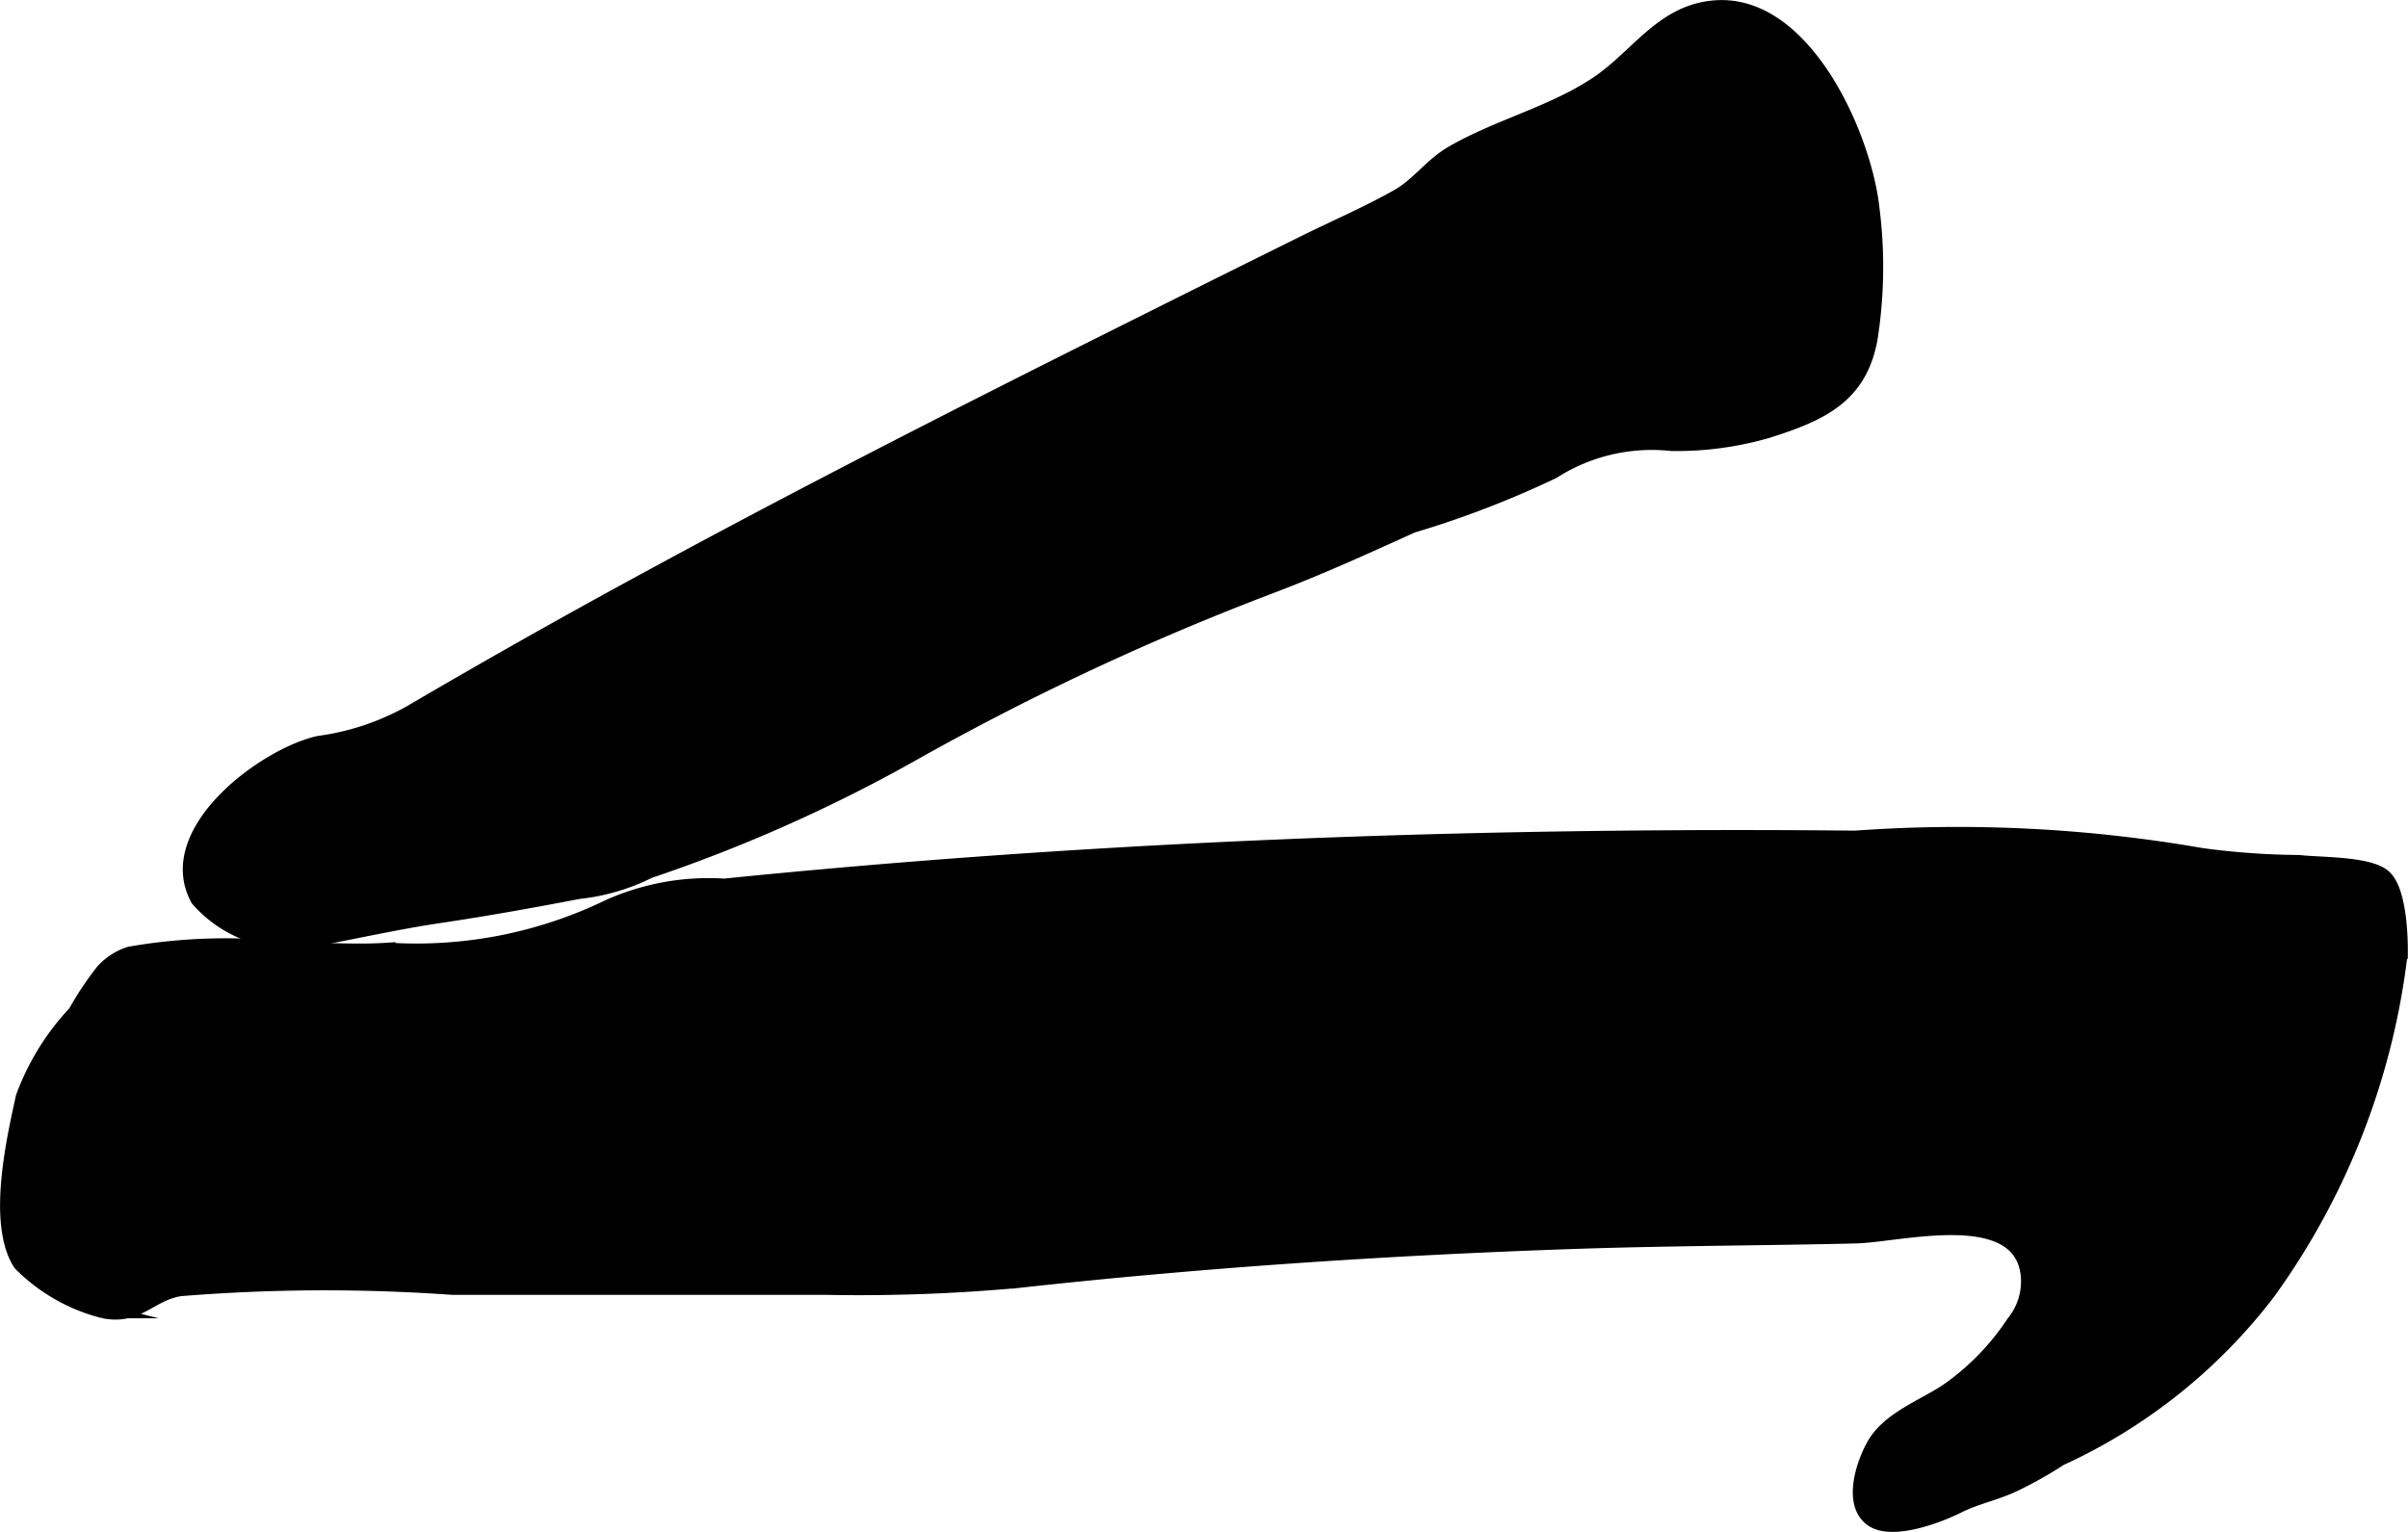
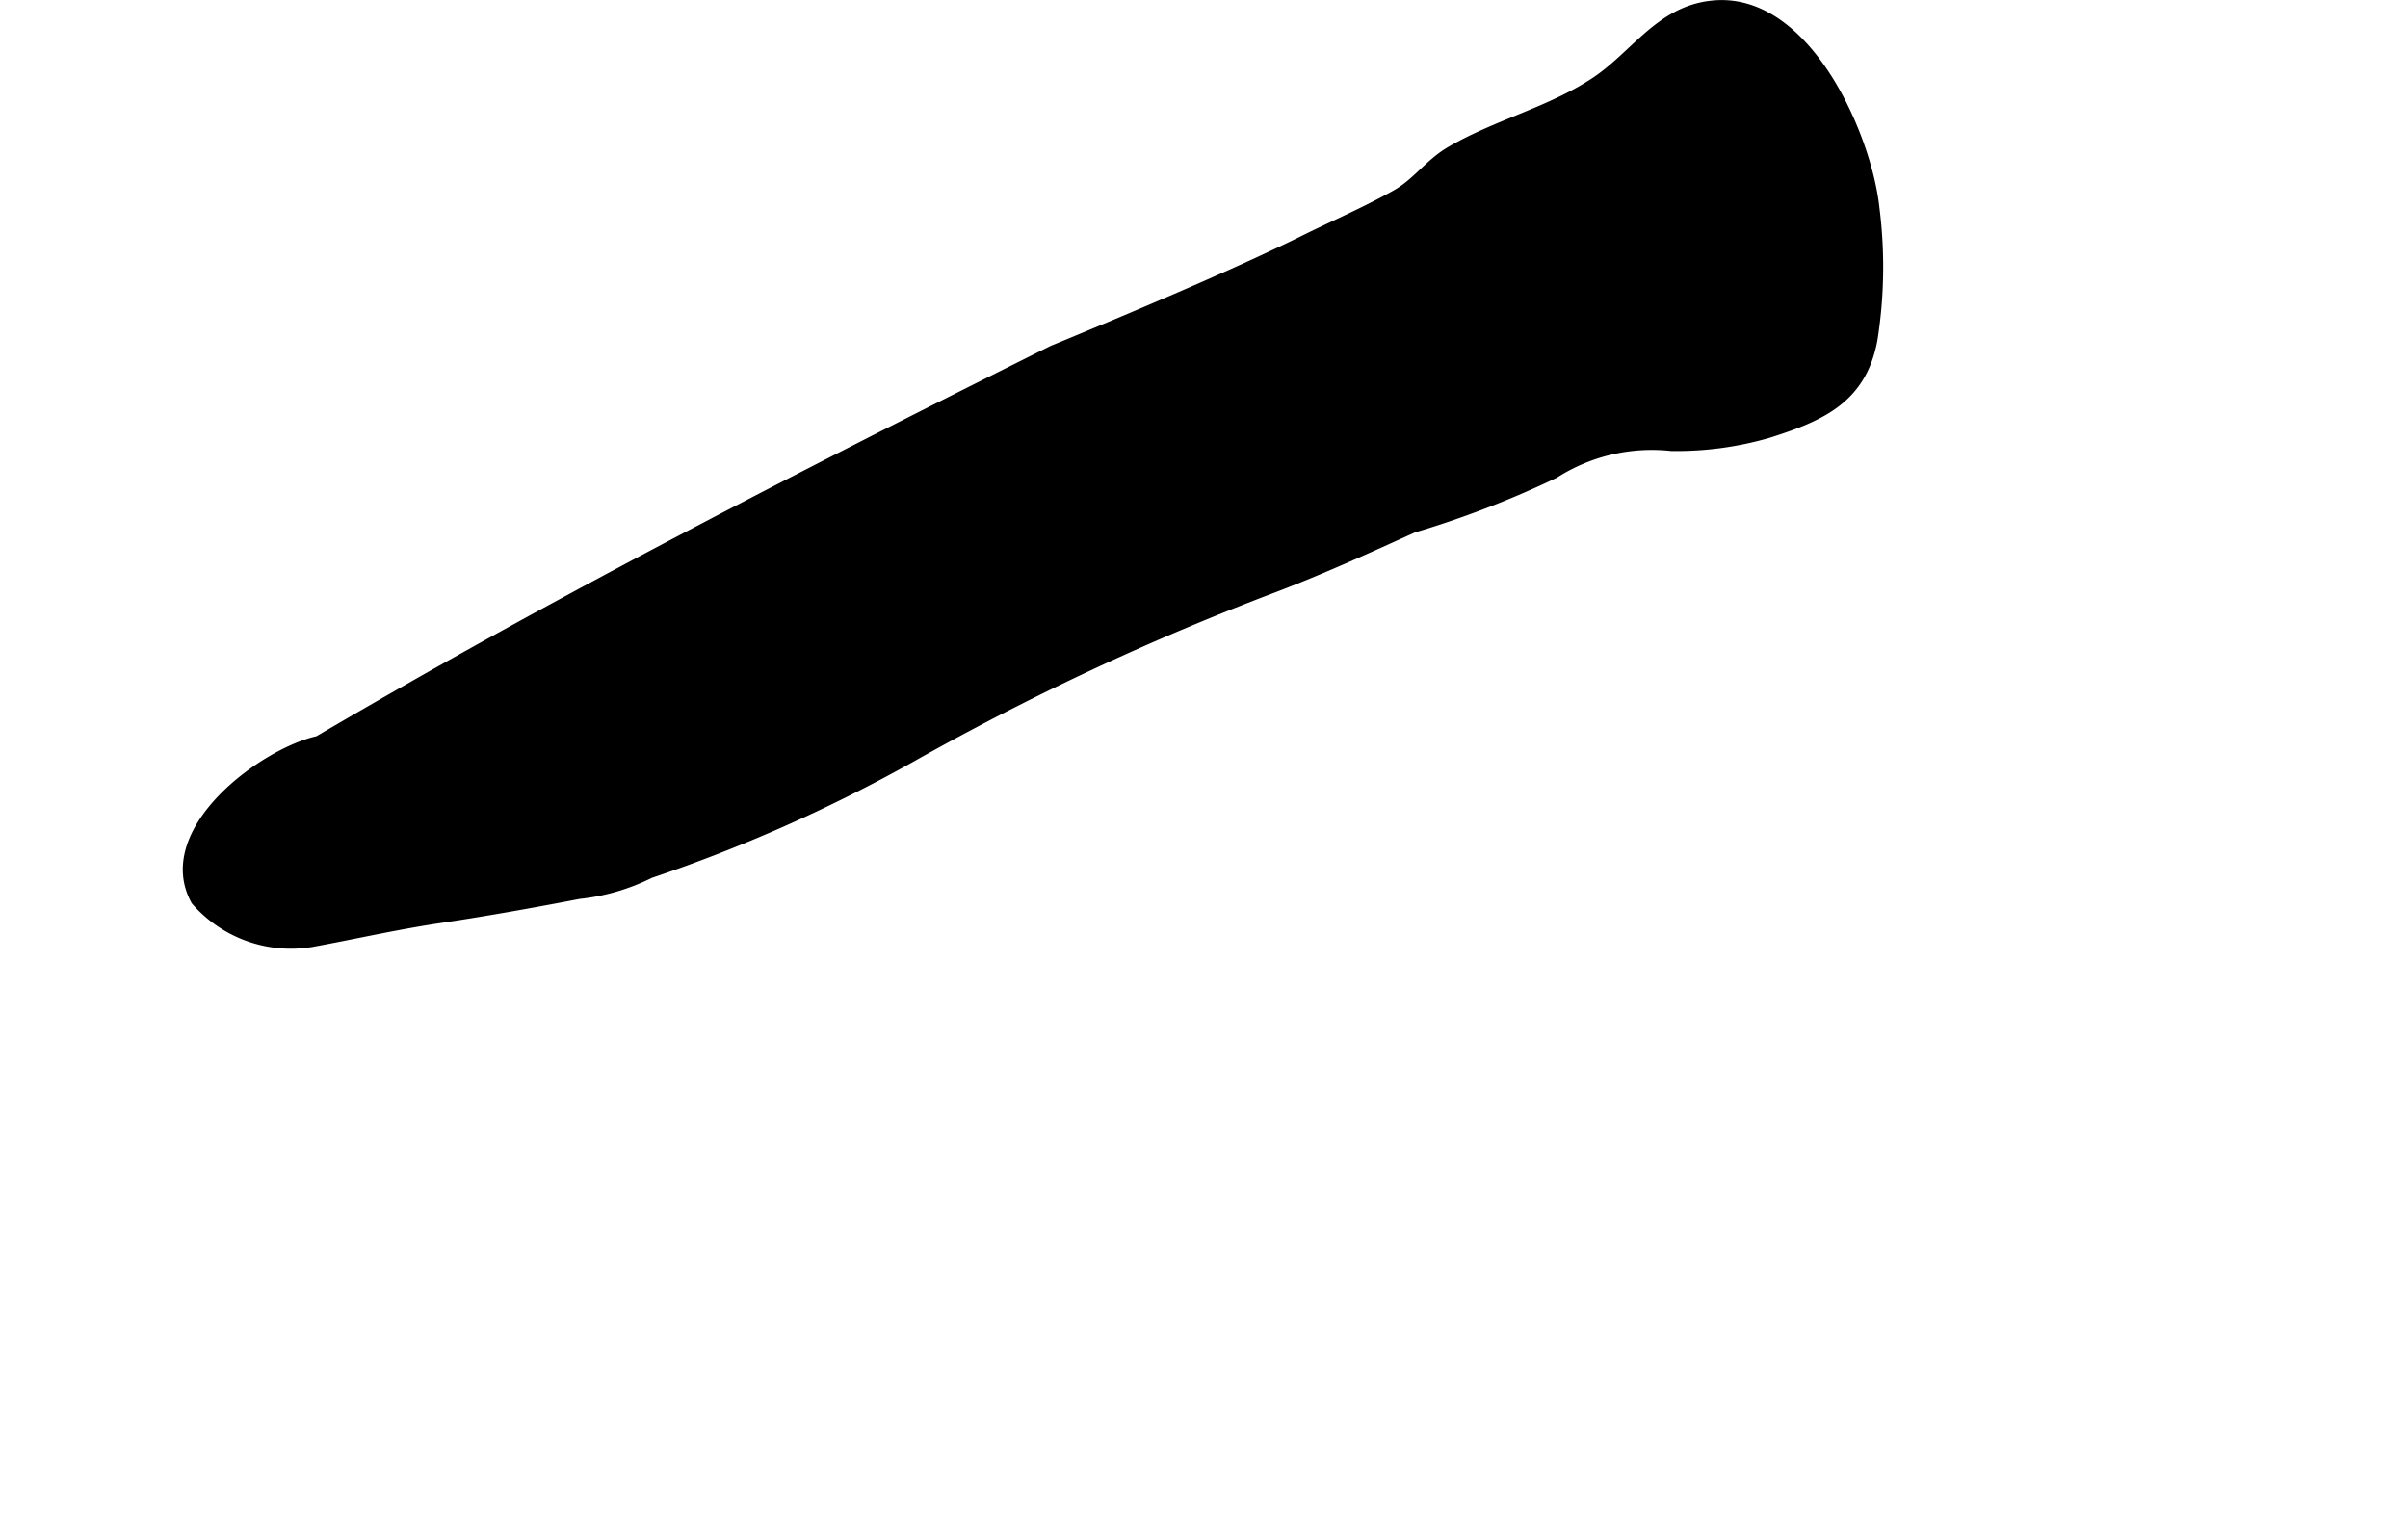
<svg xmlns="http://www.w3.org/2000/svg" version="1.1" width="9.243mm" height="5.882mm" viewBox="0 0 26.2 16.674">
  <defs>
    <style type="text/css">
      .a {
        stroke: #000;
        stroke-miterlimit: 10;
        stroke-width: 0.15px;
        fill-rule: evenodd;
      }
    </style>
  </defs>
-   <path class="a" d="M1.116,10.567a.67.67,0,0,1,.295-.189,6.069,6.069,0,0,1,1.776-.046c.343,0,.698.027,1.04.003a4.794,4.794,0,0,0,2.388-.467,2.658,2.658,0,0,1,1.265-.23c2.71-.274,5.431-.431,8.153-.495q2.076-.048,4.152-.027a15.481,15.481,0,0,1,3.77.189,8.279,8.279,0,0,0,1.06.076c.228.027.769.011.931.162.16.15.179.619.178.819a7.887,7.887,0,0,1-1.44,3.707,5.983,5.983,0,0,1-2.266,1.81,4.371,4.371,0,0,1-.489.276c-.202.099-.427.142-.62.239-.212.107-.719.301-.941.148-.246-.17-.099-.614.022-.823.166-.285.552-.419.8-.588a2.747,2.747,0,0,0,.714-.734.711.711,0,0,0,.158-.517c-.083-.791-1.386-.432-1.872-.421-1.022.024-2.044.025-3.065.06-2.019.069-4.036.203-6.044.424a18.963,18.963,0,0,1-2.068.076H4.927a19.537,19.537,0,0,0-2.967.014c-.332.054-.453.317-.835.241A1.954,1.954,0,0,1,.217,13.756c-.286-.443-.067-1.374.029-1.817a2.706,2.706,0,0,1,.568-.919A3.469,3.469,0,0,1,1.116,10.567Z" />
-   <path class="a" d="M14.185,2.64c.338-.168.691-.319,1.02-.505.231-.131.364-.342.599-.476.503-.29,1.089-.429,1.573-.753.429-.287.697-.764,1.248-.824,1.005-.115,1.667,1.406,1.75,2.188a5.041,5.041,0,0,1-.021,1.419c-.115.627-.537.82-1.119,1.004a3.56,3.56,0,0,1-1.047.141,1.993,1.993,0,0,0-1.287.301,10.507,10.507,0,0,1-1.533.59c-.514.233-1.005.457-1.534.658a28.765,28.765,0,0,0-3.943,1.848,16.757,16.757,0,0,1-2.827,1.254,2.247,2.247,0,0,1-.769.225c-.516.099-1.001.186-1.524.264-.474.071-.93.176-1.393.26a1.35,1.35,0,0,1-1.23-.445c-.404-.739.736-1.578,1.322-1.705a2.786,2.786,0,0,0,.997-.334q1.301-.763,2.628-1.482c1.768-.96,3.562-1.87,5.362-2.768Q13.32,3.068,14.185,2.64Z" />
+   <path class="a" d="M14.185,2.64c.338-.168.691-.319,1.02-.505.231-.131.364-.342.599-.476.503-.29,1.089-.429,1.573-.753.429-.287.697-.764,1.248-.824,1.005-.115,1.667,1.406,1.75,2.188a5.041,5.041,0,0,1-.021,1.419c-.115.627-.537.82-1.119,1.004a3.56,3.56,0,0,1-1.047.141,1.993,1.993,0,0,0-1.287.301,10.507,10.507,0,0,1-1.533.59c-.514.233-1.005.457-1.534.658a28.765,28.765,0,0,0-3.943,1.848,16.757,16.757,0,0,1-2.827,1.254,2.247,2.247,0,0,1-.769.225c-.516.099-1.001.186-1.524.264-.474.071-.93.176-1.393.26a1.35,1.35,0,0,1-1.23-.445c-.404-.739.736-1.578,1.322-1.705q1.301-.763,2.628-1.482c1.768-.96,3.562-1.87,5.362-2.768Q13.32,3.068,14.185,2.64Z" />
</svg>